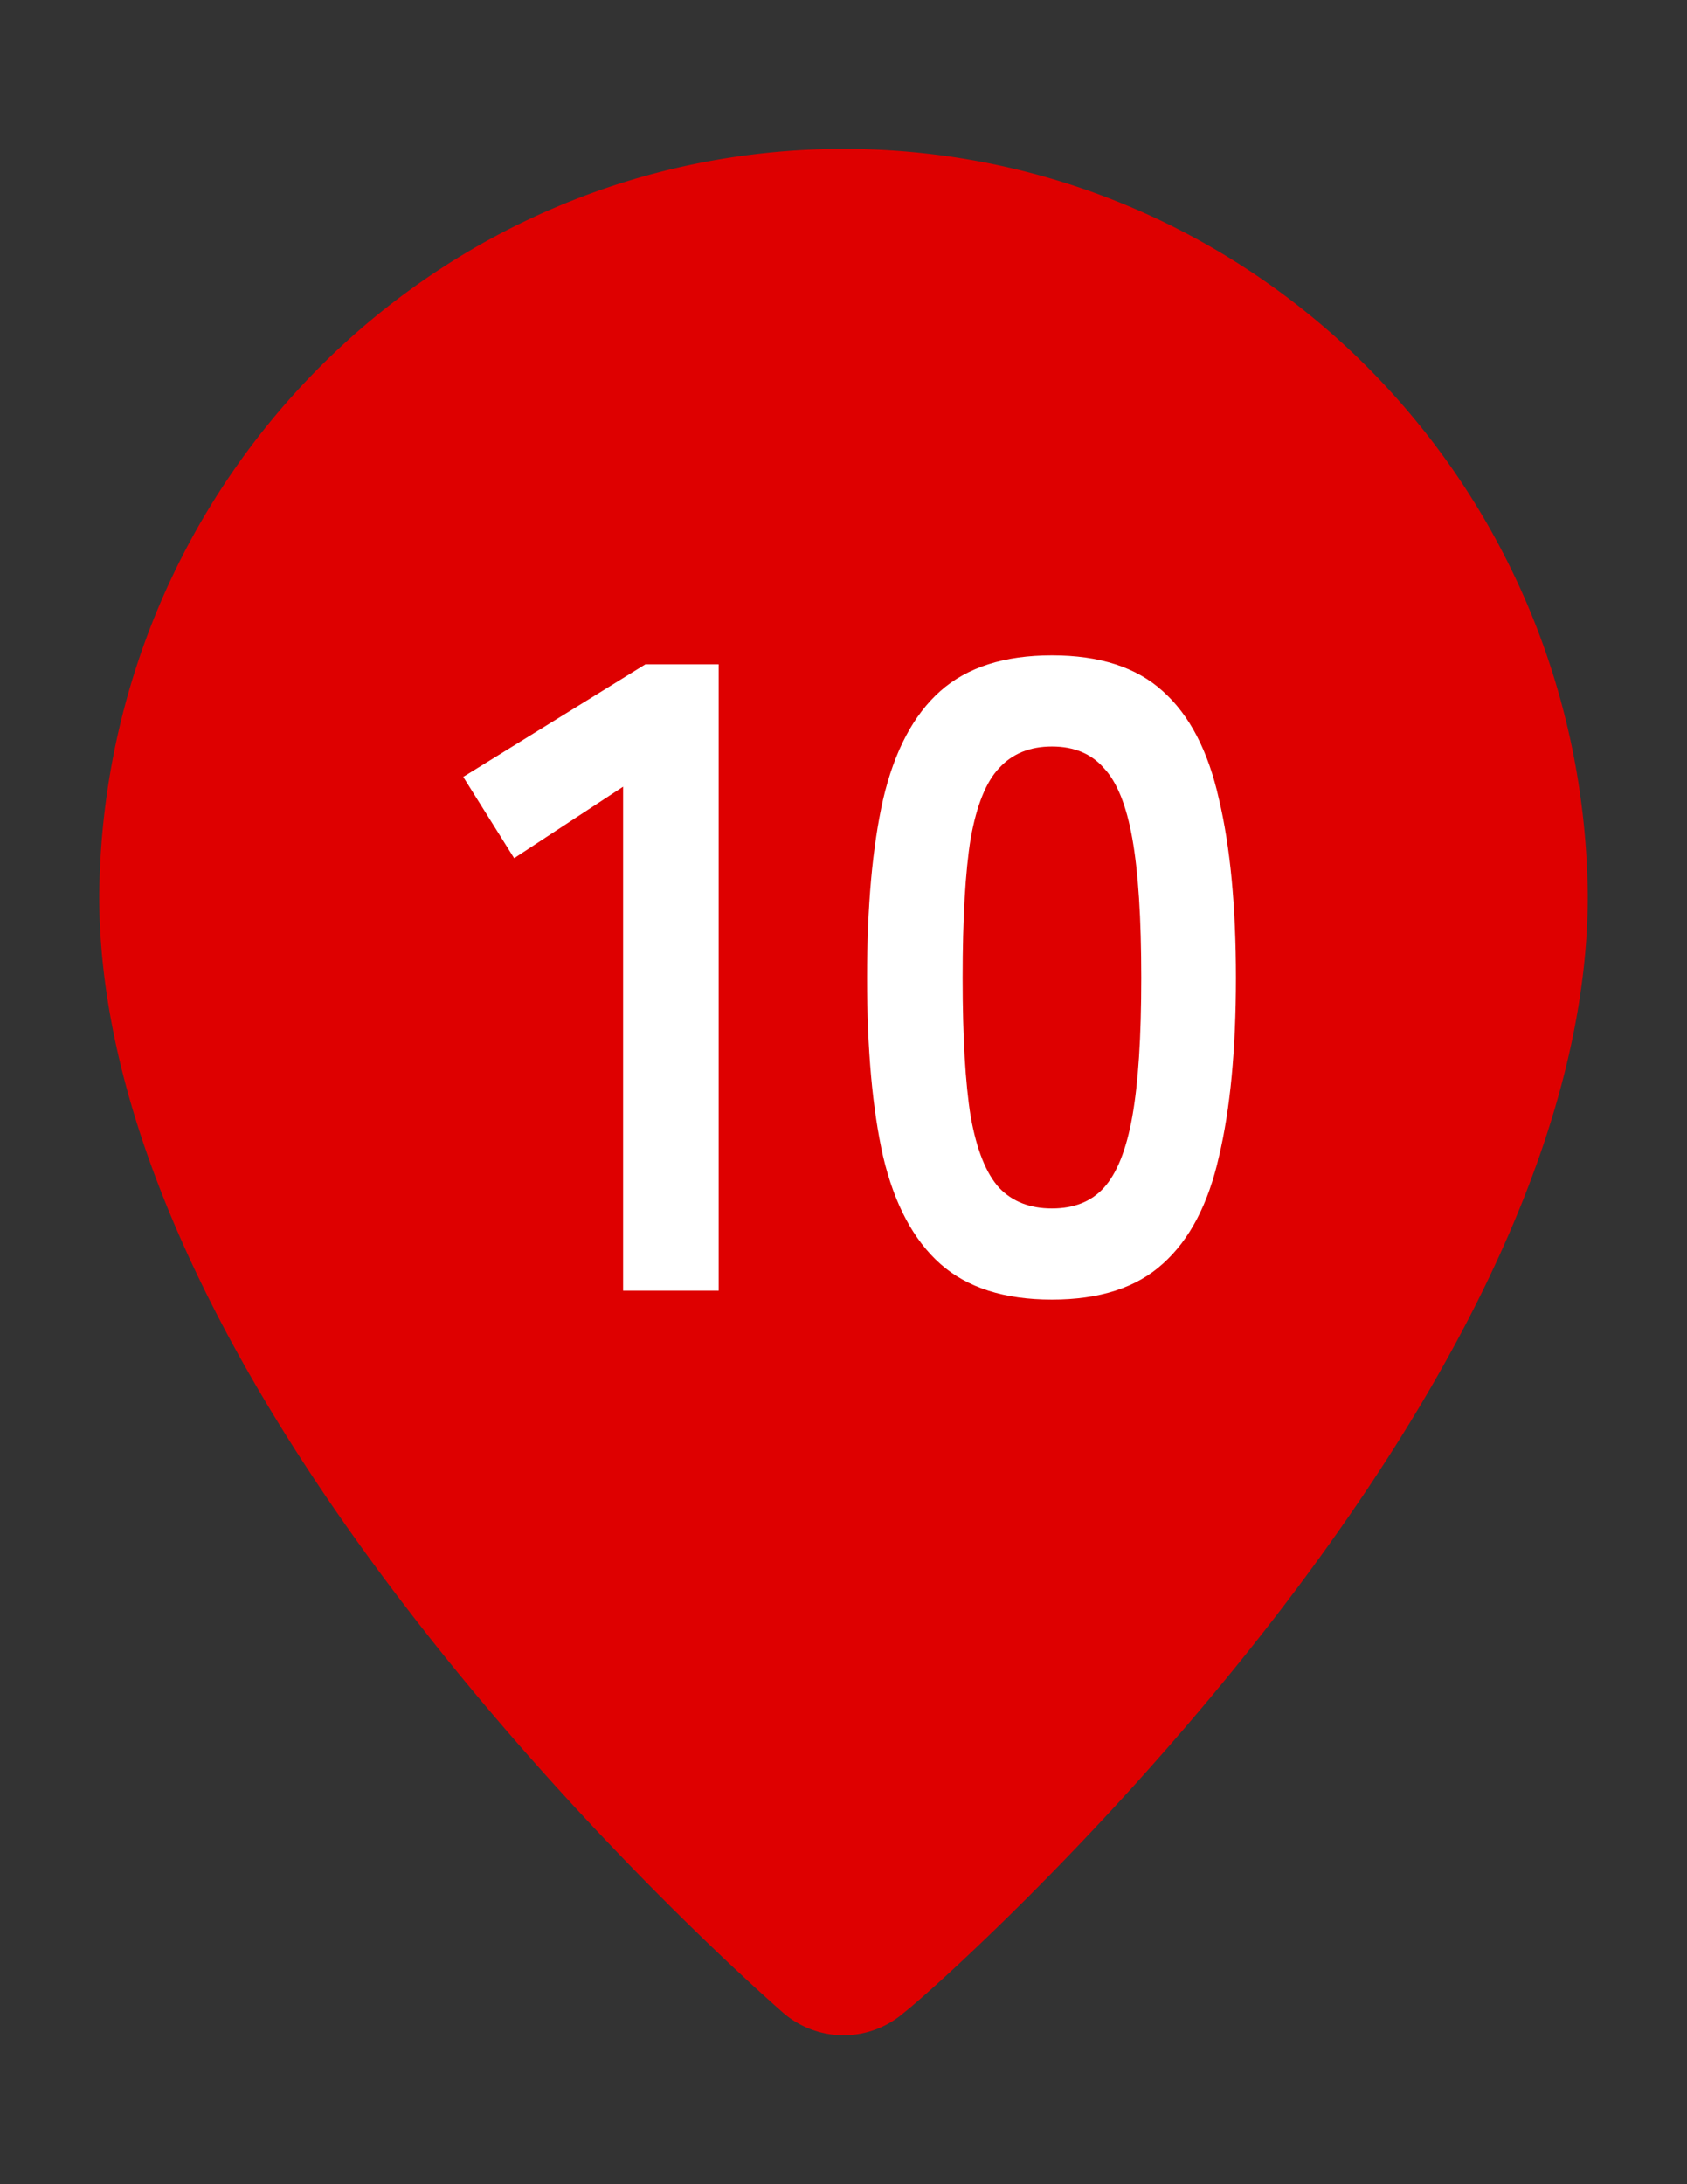
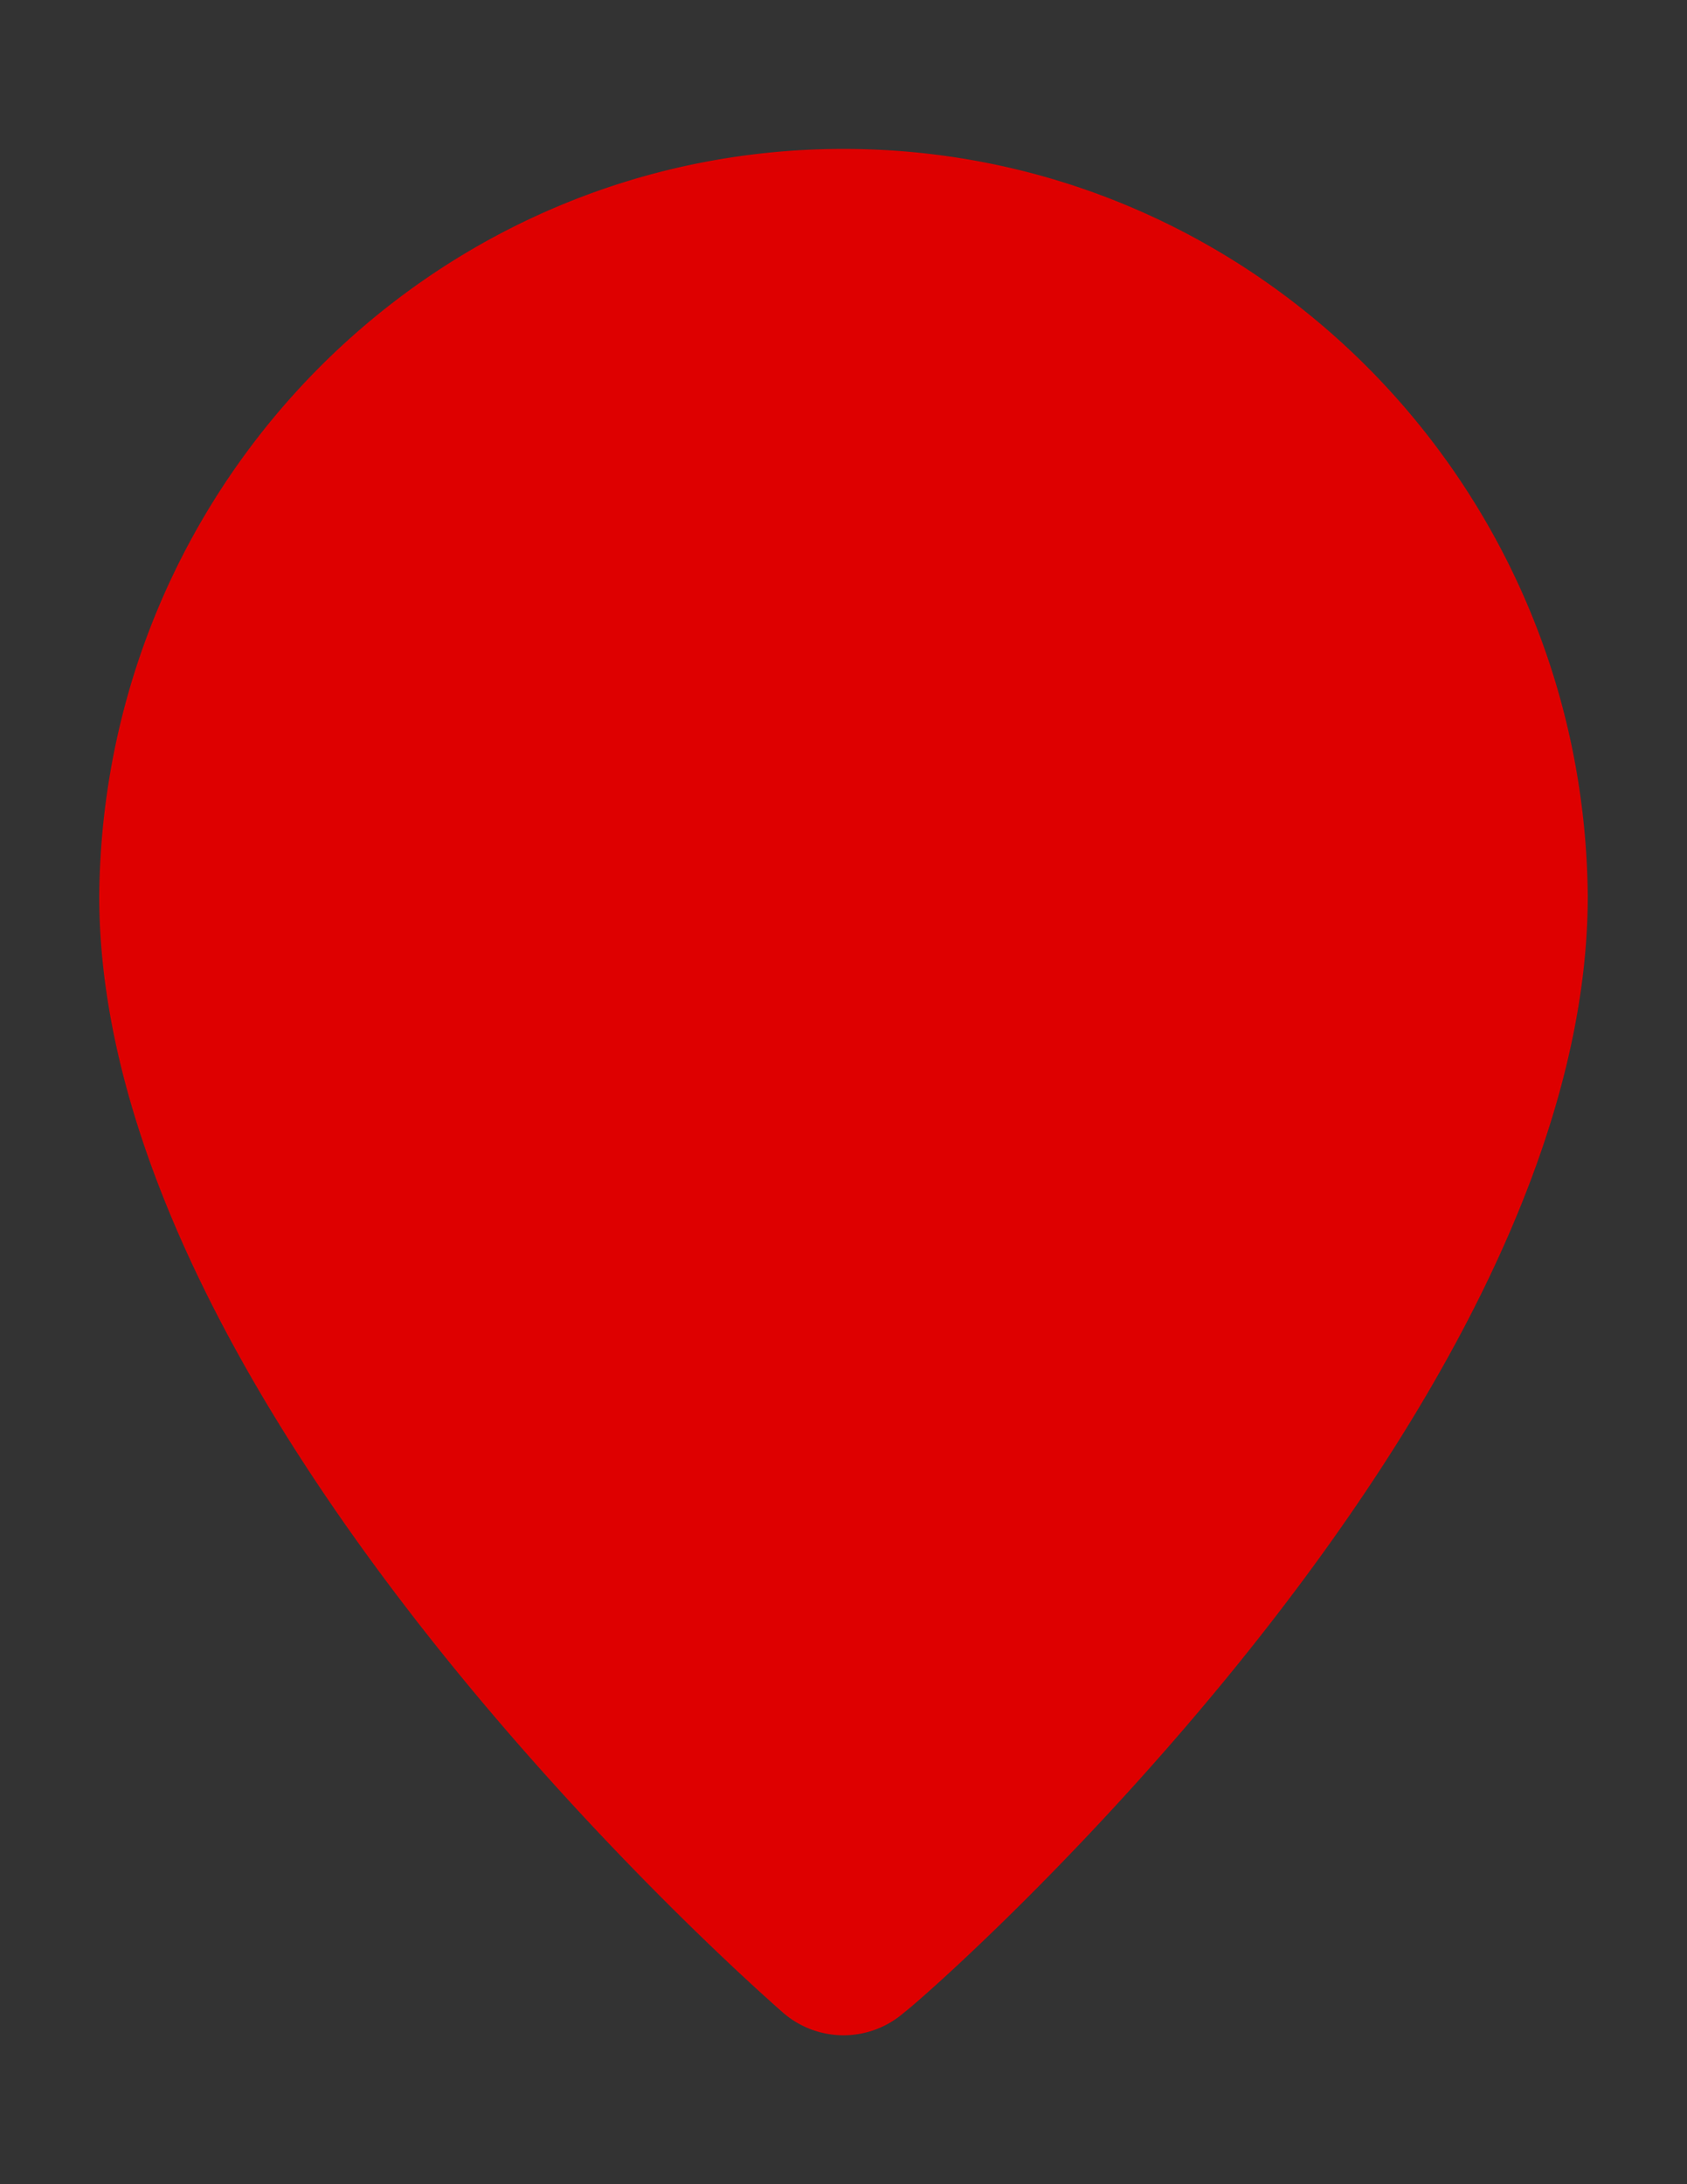
<svg xmlns="http://www.w3.org/2000/svg" width="34" height="44" fill="none">
  <rect width="100%" height="100%" fill="#333333" stroke="none" />
  <path d="M17 3C8.769 3 2.075 9.707 2 18.048 2 28.46 15.219 40.05 15.781 40.544a1.857 1.857 0 0 0 2.438 0C18.875 40.05 32 28.46 32 18.048 31.925 9.707 25.231 3 17 3Z" fill="#DE0000" />
-   <path d="M12.558 26V15.848l-2.196 1.44-1.026-1.638 3.672-2.268h1.476V26h-1.926Zm8.643.18c-.96 0-1.71-.24-2.25-.72s-.924-1.2-1.152-2.16c-.216-.96-.324-2.16-.324-3.6s.108-2.64.324-3.6c.228-.972.612-1.698 1.152-2.178.54-.48 1.29-.72 2.25-.72s1.704.24 2.232.72c.54.48.918 1.206 1.134 2.178.228.96.342 2.16.342 3.6s-.114 2.64-.342 3.6c-.216.96-.594 1.68-1.134 2.16-.528.48-1.272.72-2.232.72Zm0-1.836c.444 0 .792-.138 1.044-.414.264-.288.456-.768.576-1.44.12-.672.18-1.602.18-2.79 0-1.2-.06-2.136-.18-2.808-.12-.672-.312-1.146-.576-1.422-.252-.288-.6-.432-1.044-.432-.444 0-.798.144-1.062.432-.264.276-.456.75-.576 1.422-.108.672-.162 1.608-.162 2.808 0 1.188.054 2.118.162 2.79.12.672.312 1.152.576 1.44.264.276.618.414 1.062.414Z" fill="#fff" />
</svg>